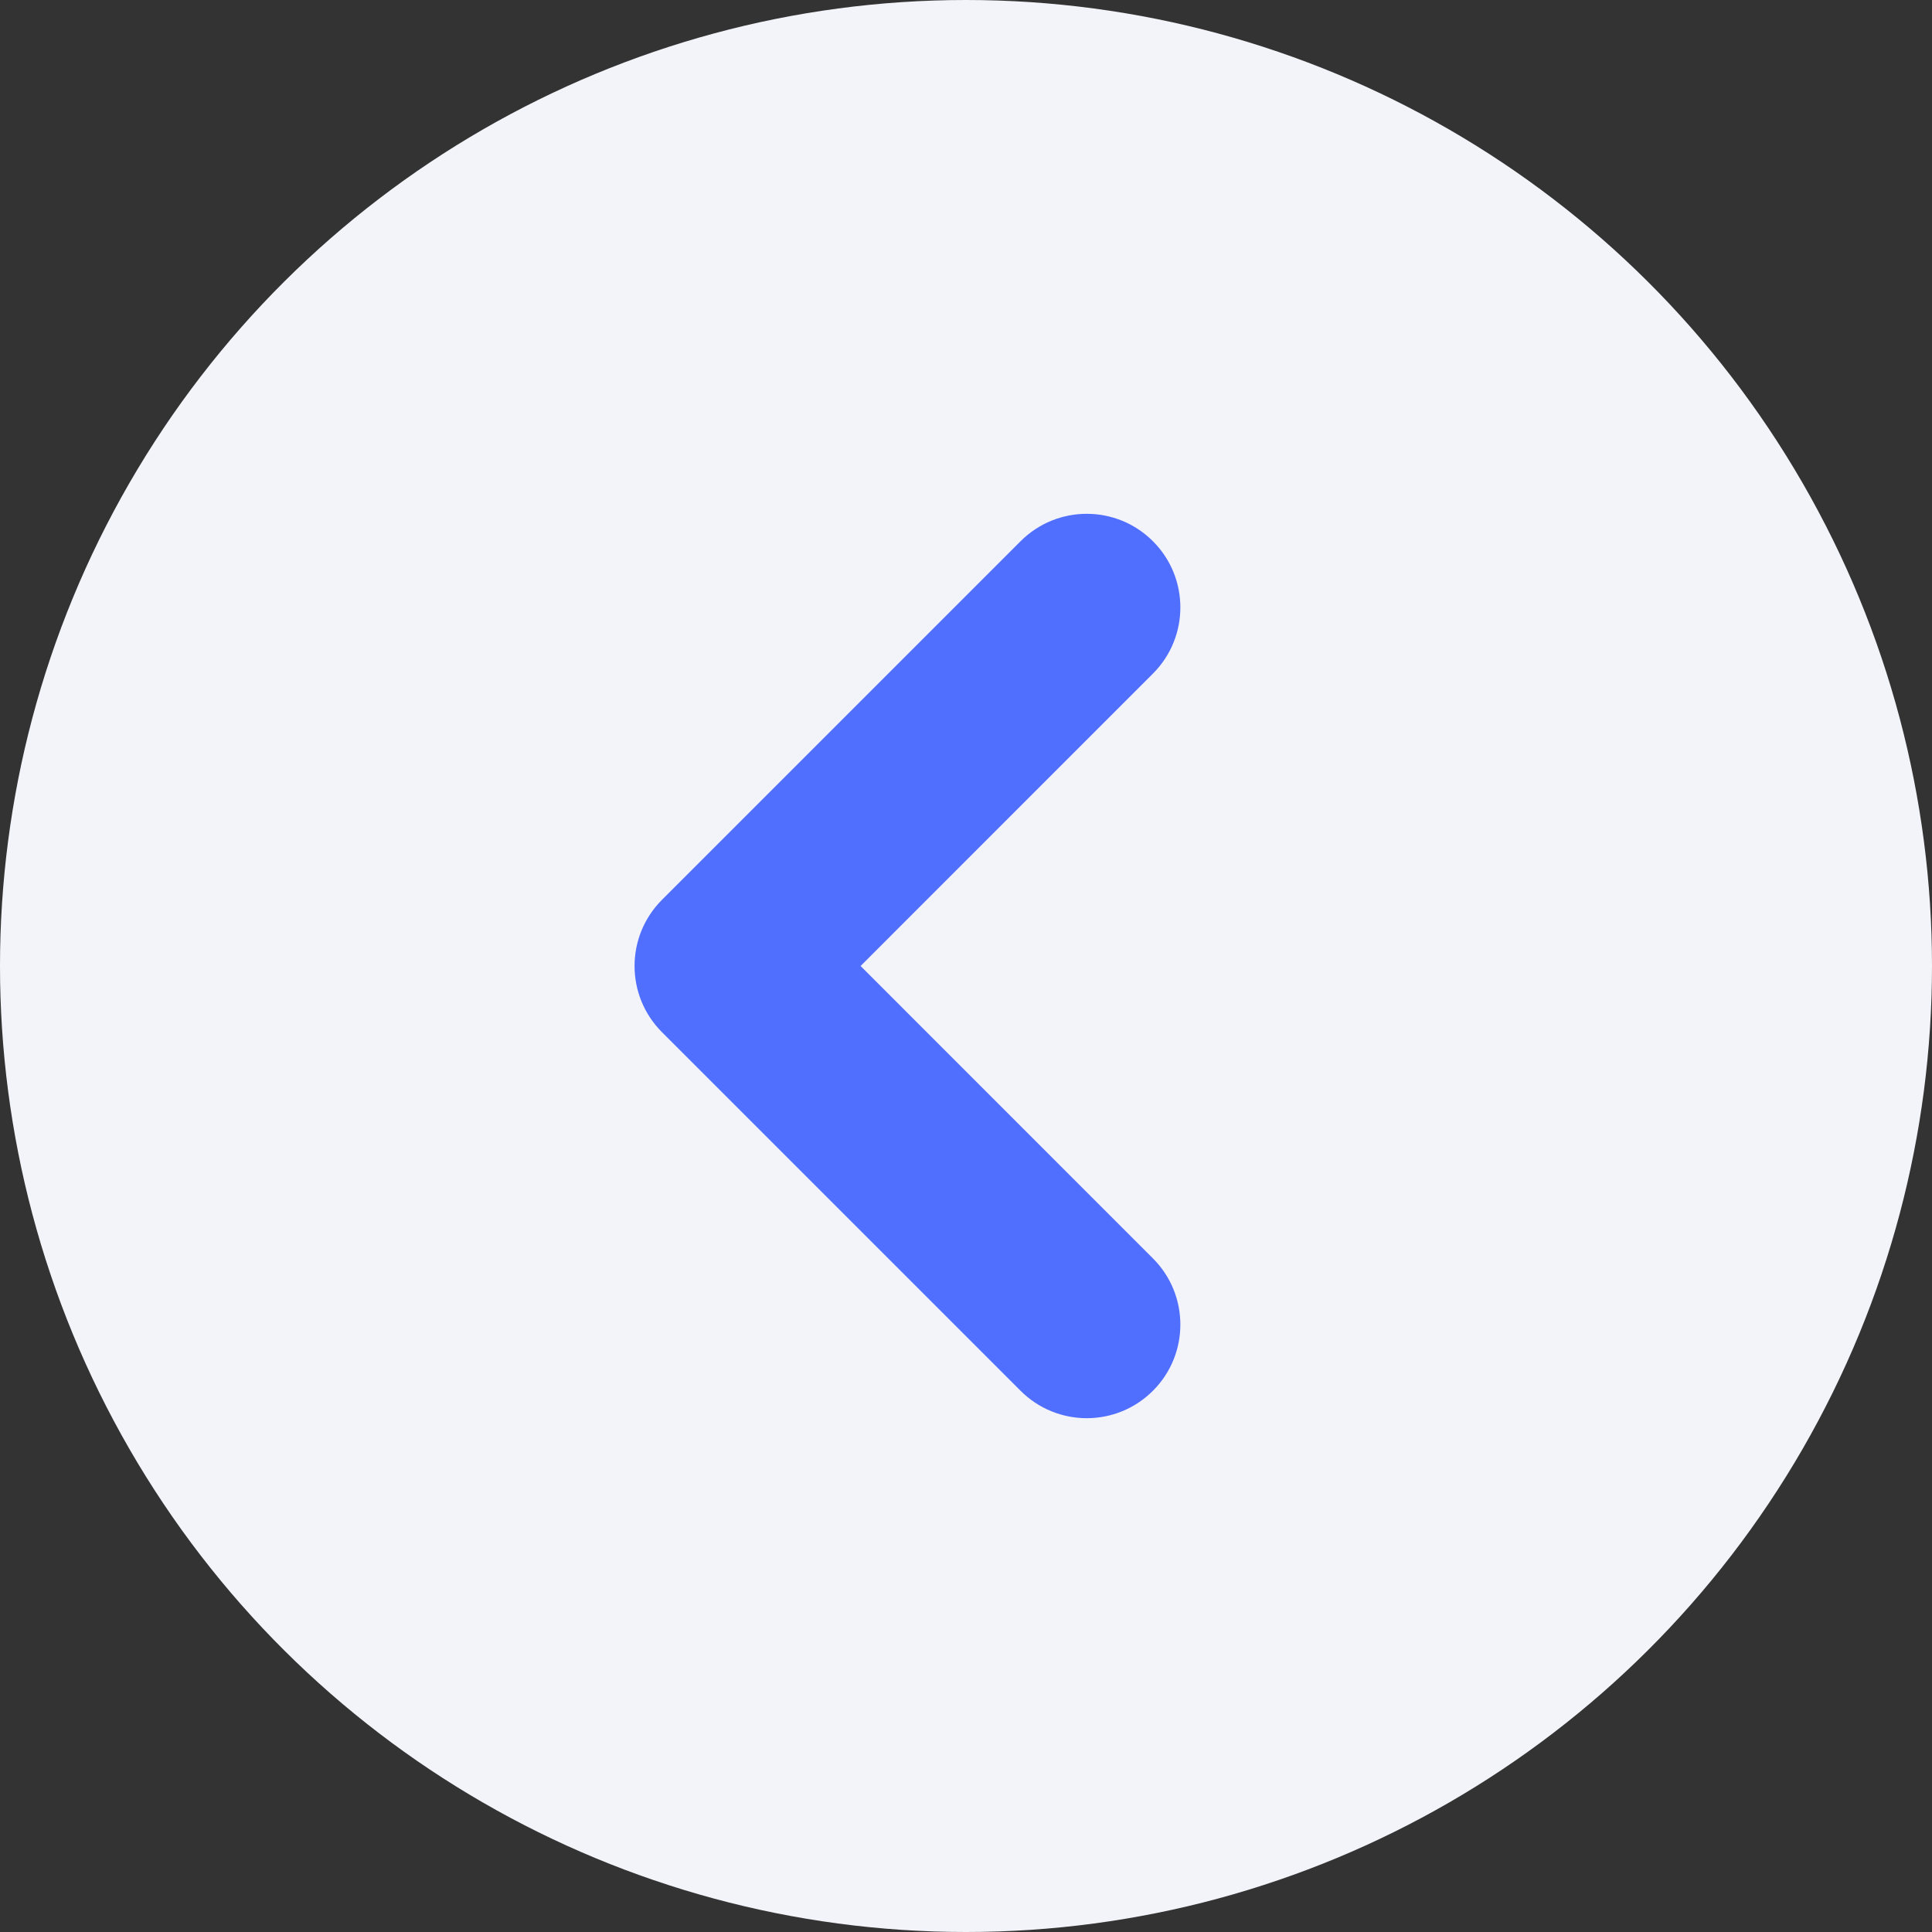
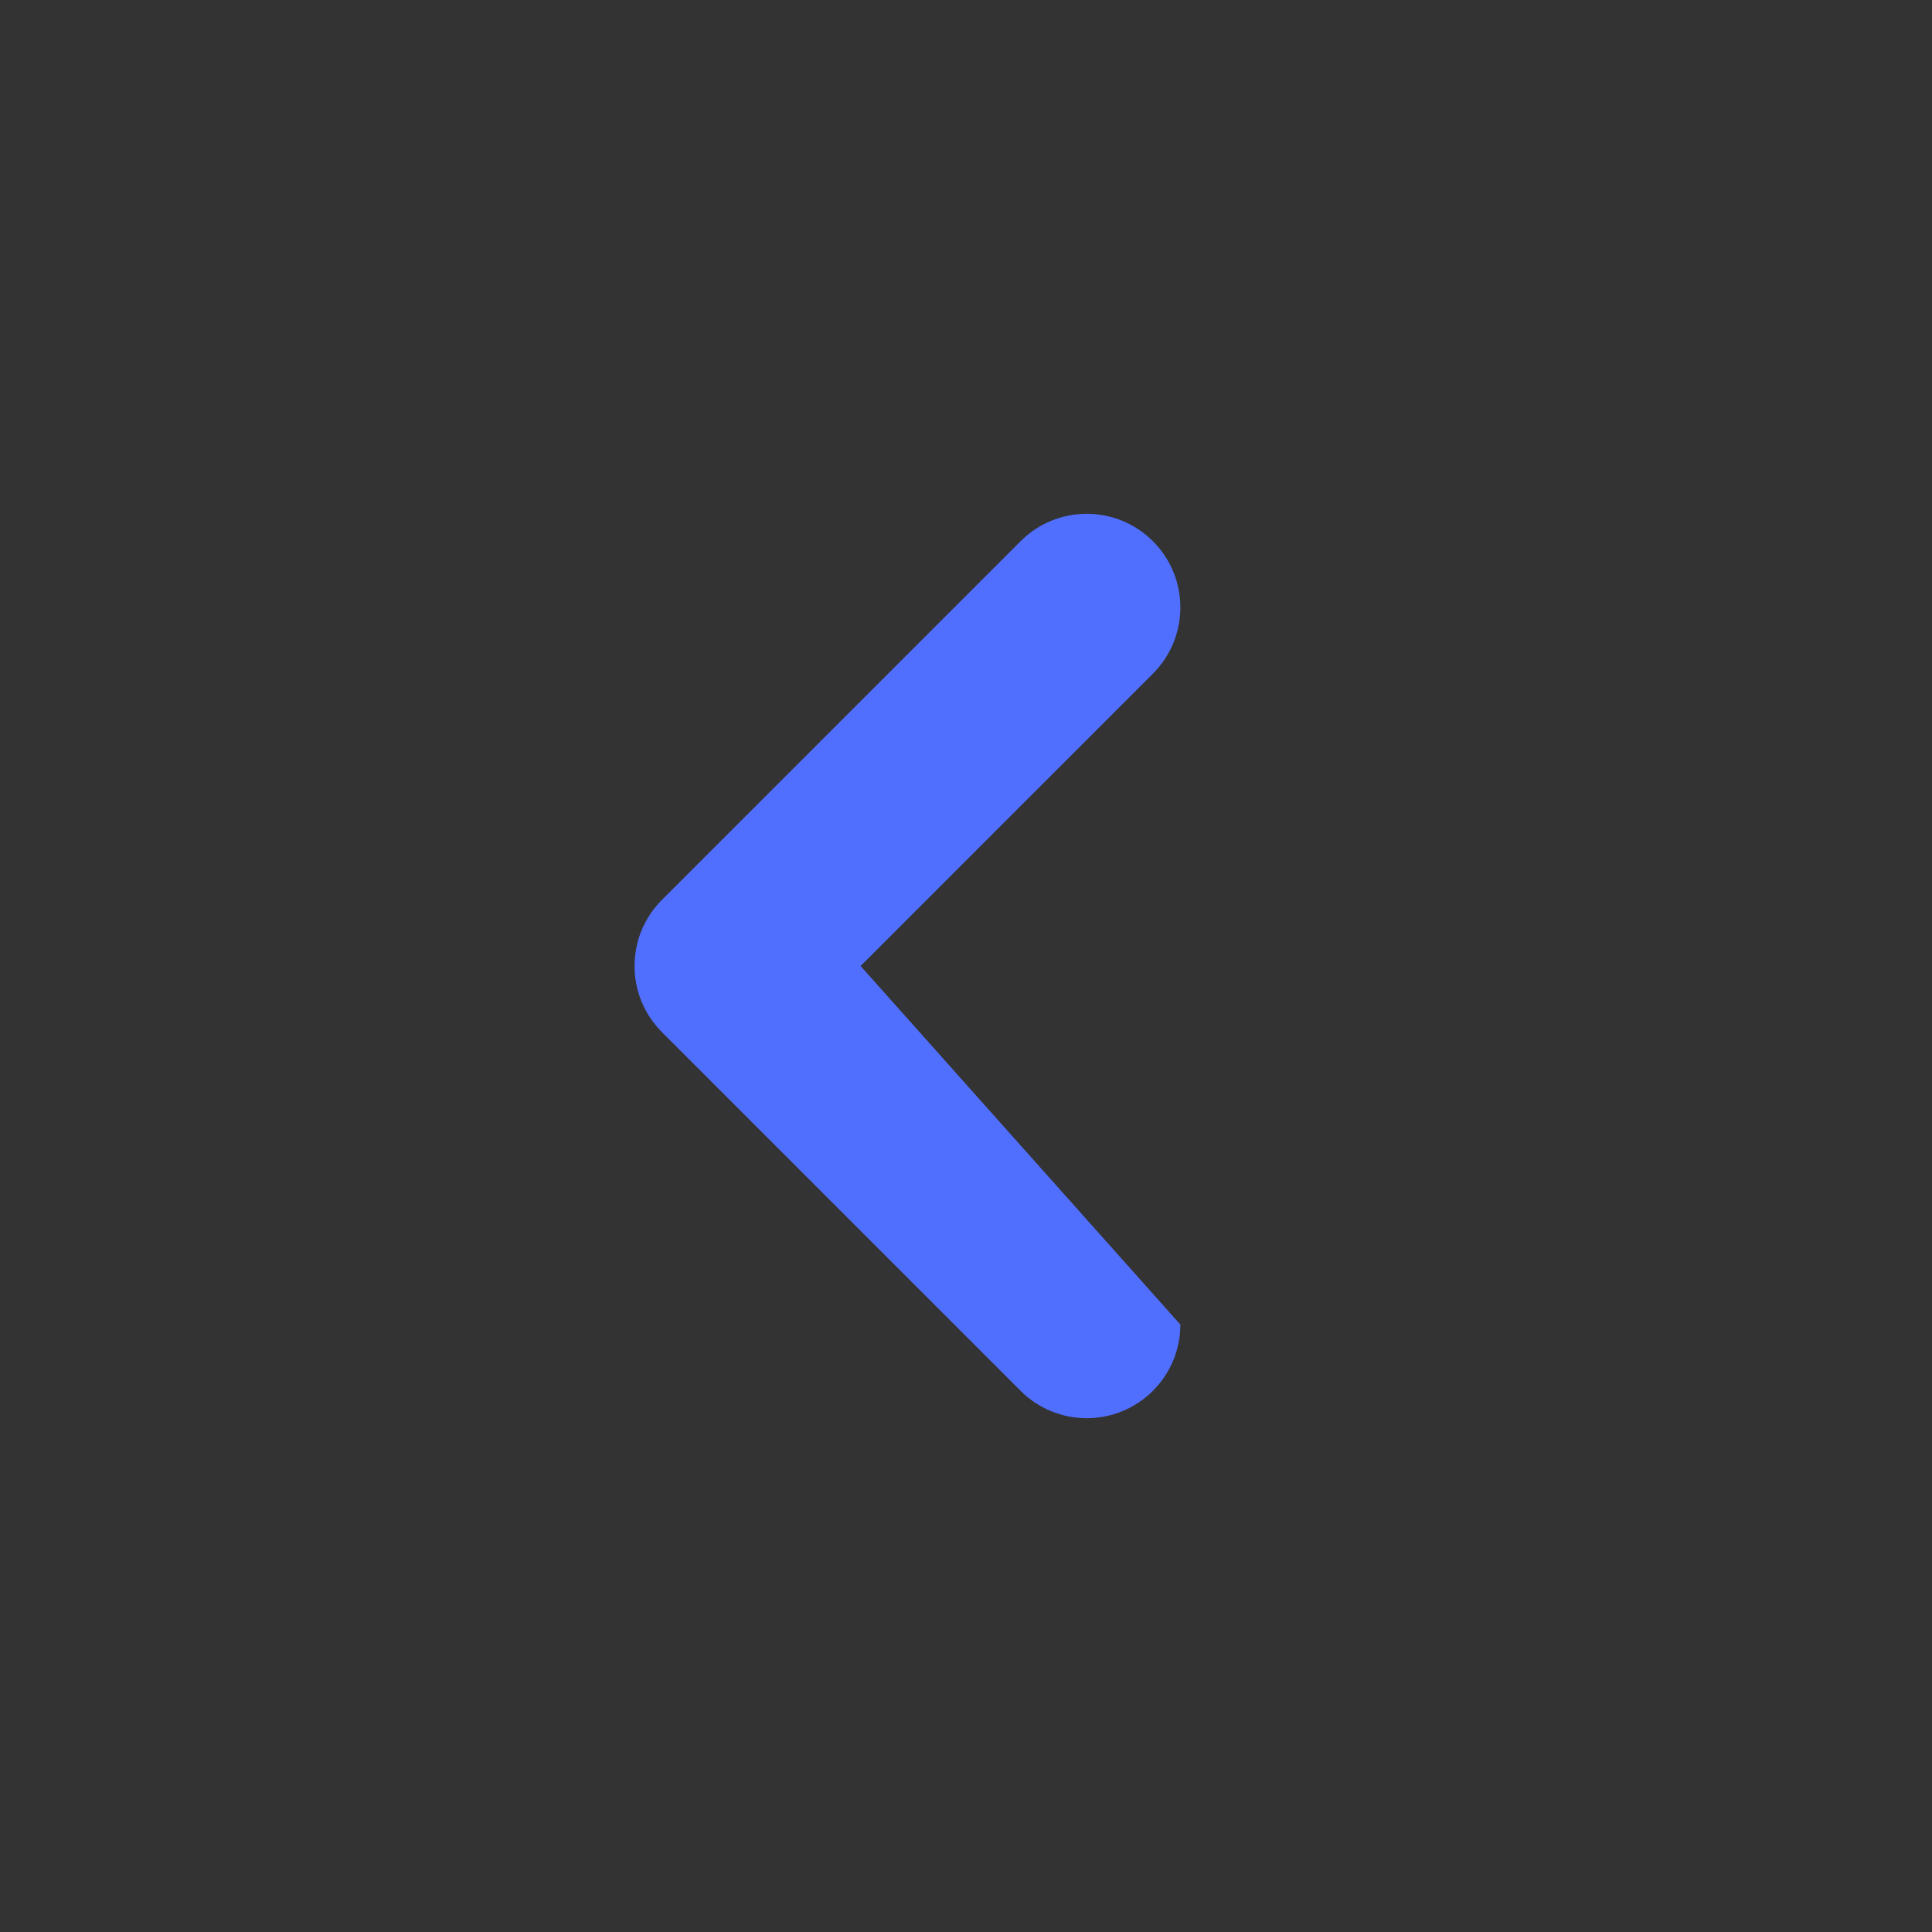
<svg xmlns="http://www.w3.org/2000/svg" width="48px" height="48px" viewBox="0 0 48 48" version="1.1">
  <rect x="0" y="0" width="48" height="48" fill="#333333" stroke="none" />
  <title>icon/书库/前一页-可点</title>
  <g id="H5" stroke="none" stroke-width="1" fill="none" fill-rule="evenodd">
    <g id="书库" transform="translate(-89, -1856)">
      <g id="icon/书库/前一页-可点" transform="translate(113, 1880) scale(-1, 1) rotate(-90) translate(-113, -1880)translate(89, 1856)">
-         <circle id="椭圆形" fill="#F3F4FA" cx="24" cy="24" r="24" />
-         <path d="M28.655,13.056 C29.076,12.635 29.657,12.375 30.299,12.375 C30.942,12.375 31.523,12.635 31.944,13.056 C32.365,13.477 32.625,14.058 32.625,14.701 L32.625,27.299 C32.625,27.942 32.365,28.523 31.944,28.944 C31.523,29.365 30.942,29.625 30.299,29.625 L17.701,29.625 C17.058,29.625 16.477,29.365 16.056,28.944 C15.635,28.523 15.375,27.942 15.375,27.299 C15.375,26.657 15.635,26.076 16.056,25.655 C16.477,25.234 17.058,24.974 17.701,24.974 L27.973,24.973 L27.974,14.701 C27.974,14.058 28.234,13.477 28.655,13.056 Z" id="形状结合" fill="#516FFF" transform="translate(24, 21) rotate(-315) translate(-24, -21)" />
+         <path d="M28.655,13.056 C29.076,12.635 29.657,12.375 30.299,12.375 C30.942,12.375 31.523,12.635 31.944,13.056 C32.365,13.477 32.625,14.058 32.625,14.701 L32.625,27.299 C32.625,27.942 32.365,28.523 31.944,28.944 C31.523,29.365 30.942,29.625 30.299,29.625 L17.701,29.625 C17.058,29.625 16.477,29.365 16.056,28.944 C15.635,28.523 15.375,27.942 15.375,27.299 C15.375,26.657 15.635,26.076 16.056,25.655 L27.973,24.973 L27.974,14.701 C27.974,14.058 28.234,13.477 28.655,13.056 Z" id="形状结合" fill="#516FFF" transform="translate(24, 21) rotate(-315) translate(-24, -21)" />
      </g>
    </g>
  </g>
</svg>